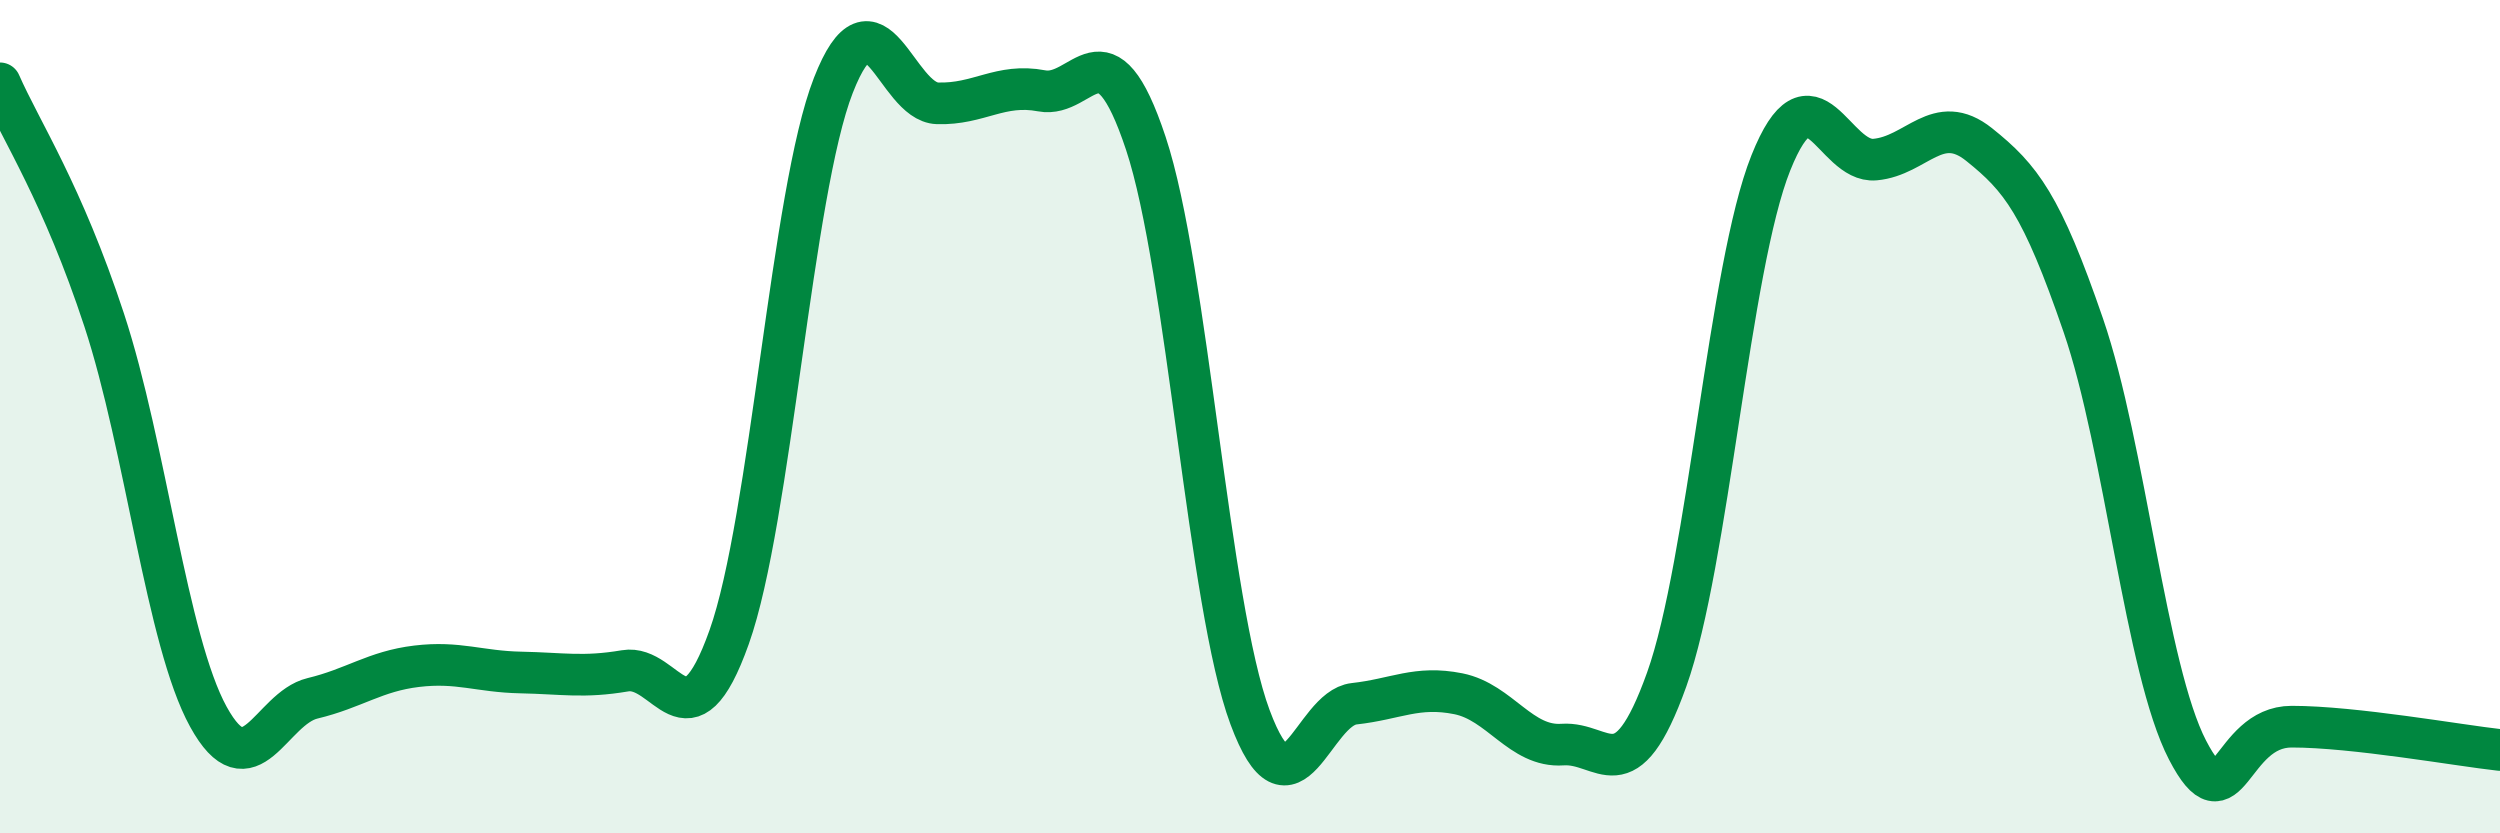
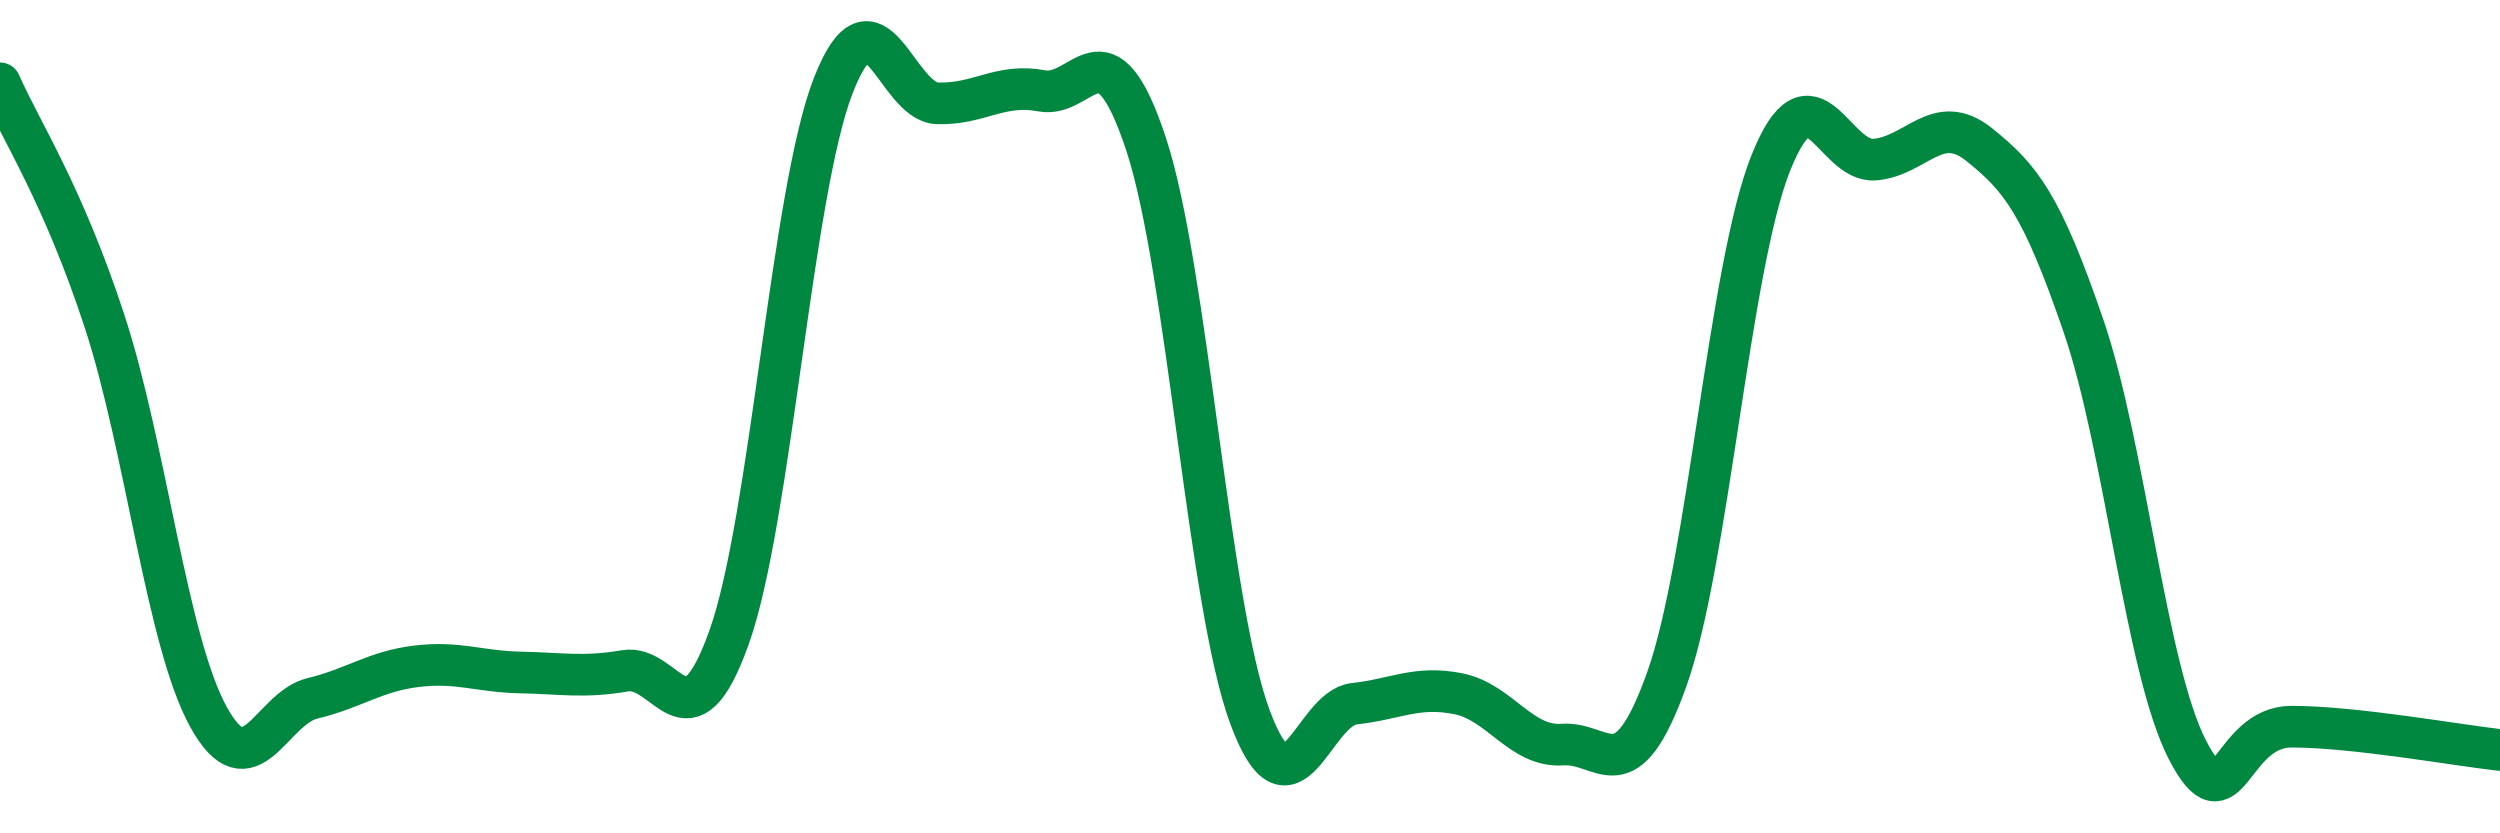
<svg xmlns="http://www.w3.org/2000/svg" width="60" height="20" viewBox="0 0 60 20">
-   <path d="M 0,2 C 0.5,3.14 1.5,4.64 2.5,7.68 C 3.5,10.72 4,15.38 5,17.2 C 6,19.02 6.5,17 7.5,16.76 C 8.5,16.52 9,16.11 10,15.99 C 11,15.87 11.5,16.12 12.5,16.14 C 13.5,16.16 14,16.27 15,16.1 C 16,15.93 16.5,18.1 17.5,15.29 C 18.5,12.48 19,4.61 20,2.05 C 21,-0.51 21.5,2.45 22.5,2.48 C 23.5,2.51 24,1.99 25,2.18 C 26,2.37 26.5,0.43 27.5,3.44 C 28.5,6.45 29,14.52 30,17.21 C 31,19.9 31.5,17 32.5,16.89 C 33.5,16.78 34,16.45 35,16.65 C 36,16.85 36.5,17.94 37.5,17.87 C 38.5,17.8 39,19.1 40,16.31 C 41,13.52 41.5,6.41 42.5,3.91 C 43.5,1.41 44,3.92 45,3.83 C 46,3.74 46.5,2.67 47.5,3.47 C 48.5,4.27 49,4.9 50,7.81 C 51,10.72 51.5,16.07 52.5,18 C 53.5,19.93 53.5,17.44 55,17.44 C 56.5,17.44 59,17.89 60,18L60 20L0 20Z" fill="#008740" opacity="0.1" stroke-linecap="round" stroke-linejoin="round" />
  <path d="M 0,2 C 0.5,3.14 1.5,4.64 2.5,7.68 C 3.5,10.72 4,15.38 5,17.2 C 6,19.02 6.5,17 7.5,16.76 C 8.5,16.52 9,16.11 10,15.99 C 11,15.87 11.5,16.12 12.5,16.14 C 13.5,16.16 14,16.27 15,16.1 C 16,15.93 16.5,18.1 17.5,15.29 C 18.5,12.48 19,4.61 20,2.05 C 21,-0.51 21.5,2.45 22.5,2.48 C 23.5,2.51 24,1.99 25,2.18 C 26,2.37 26.5,0.43 27.5,3.44 C 28.5,6.45 29,14.52 30,17.21 C 31,19.9 31.5,17 32.5,16.89 C 33.5,16.78 34,16.45 35,16.65 C 36,16.85 36.5,17.94 37.5,17.87 C 38.5,17.8 39,19.1 40,16.31 C 41,13.52 41.5,6.41 42.5,3.91 C 43.5,1.41 44,3.92 45,3.83 C 46,3.74 46.5,2.67 47.5,3.47 C 48.5,4.27 49,4.9 50,7.81 C 51,10.72 51.5,16.07 52.5,18 C 53.5,19.93 53.5,17.44 55,17.44 C 56.5,17.44 59,17.89 60,18" stroke="#008740" stroke-width="1" fill="none" stroke-linecap="round" stroke-linejoin="round" />
</svg>